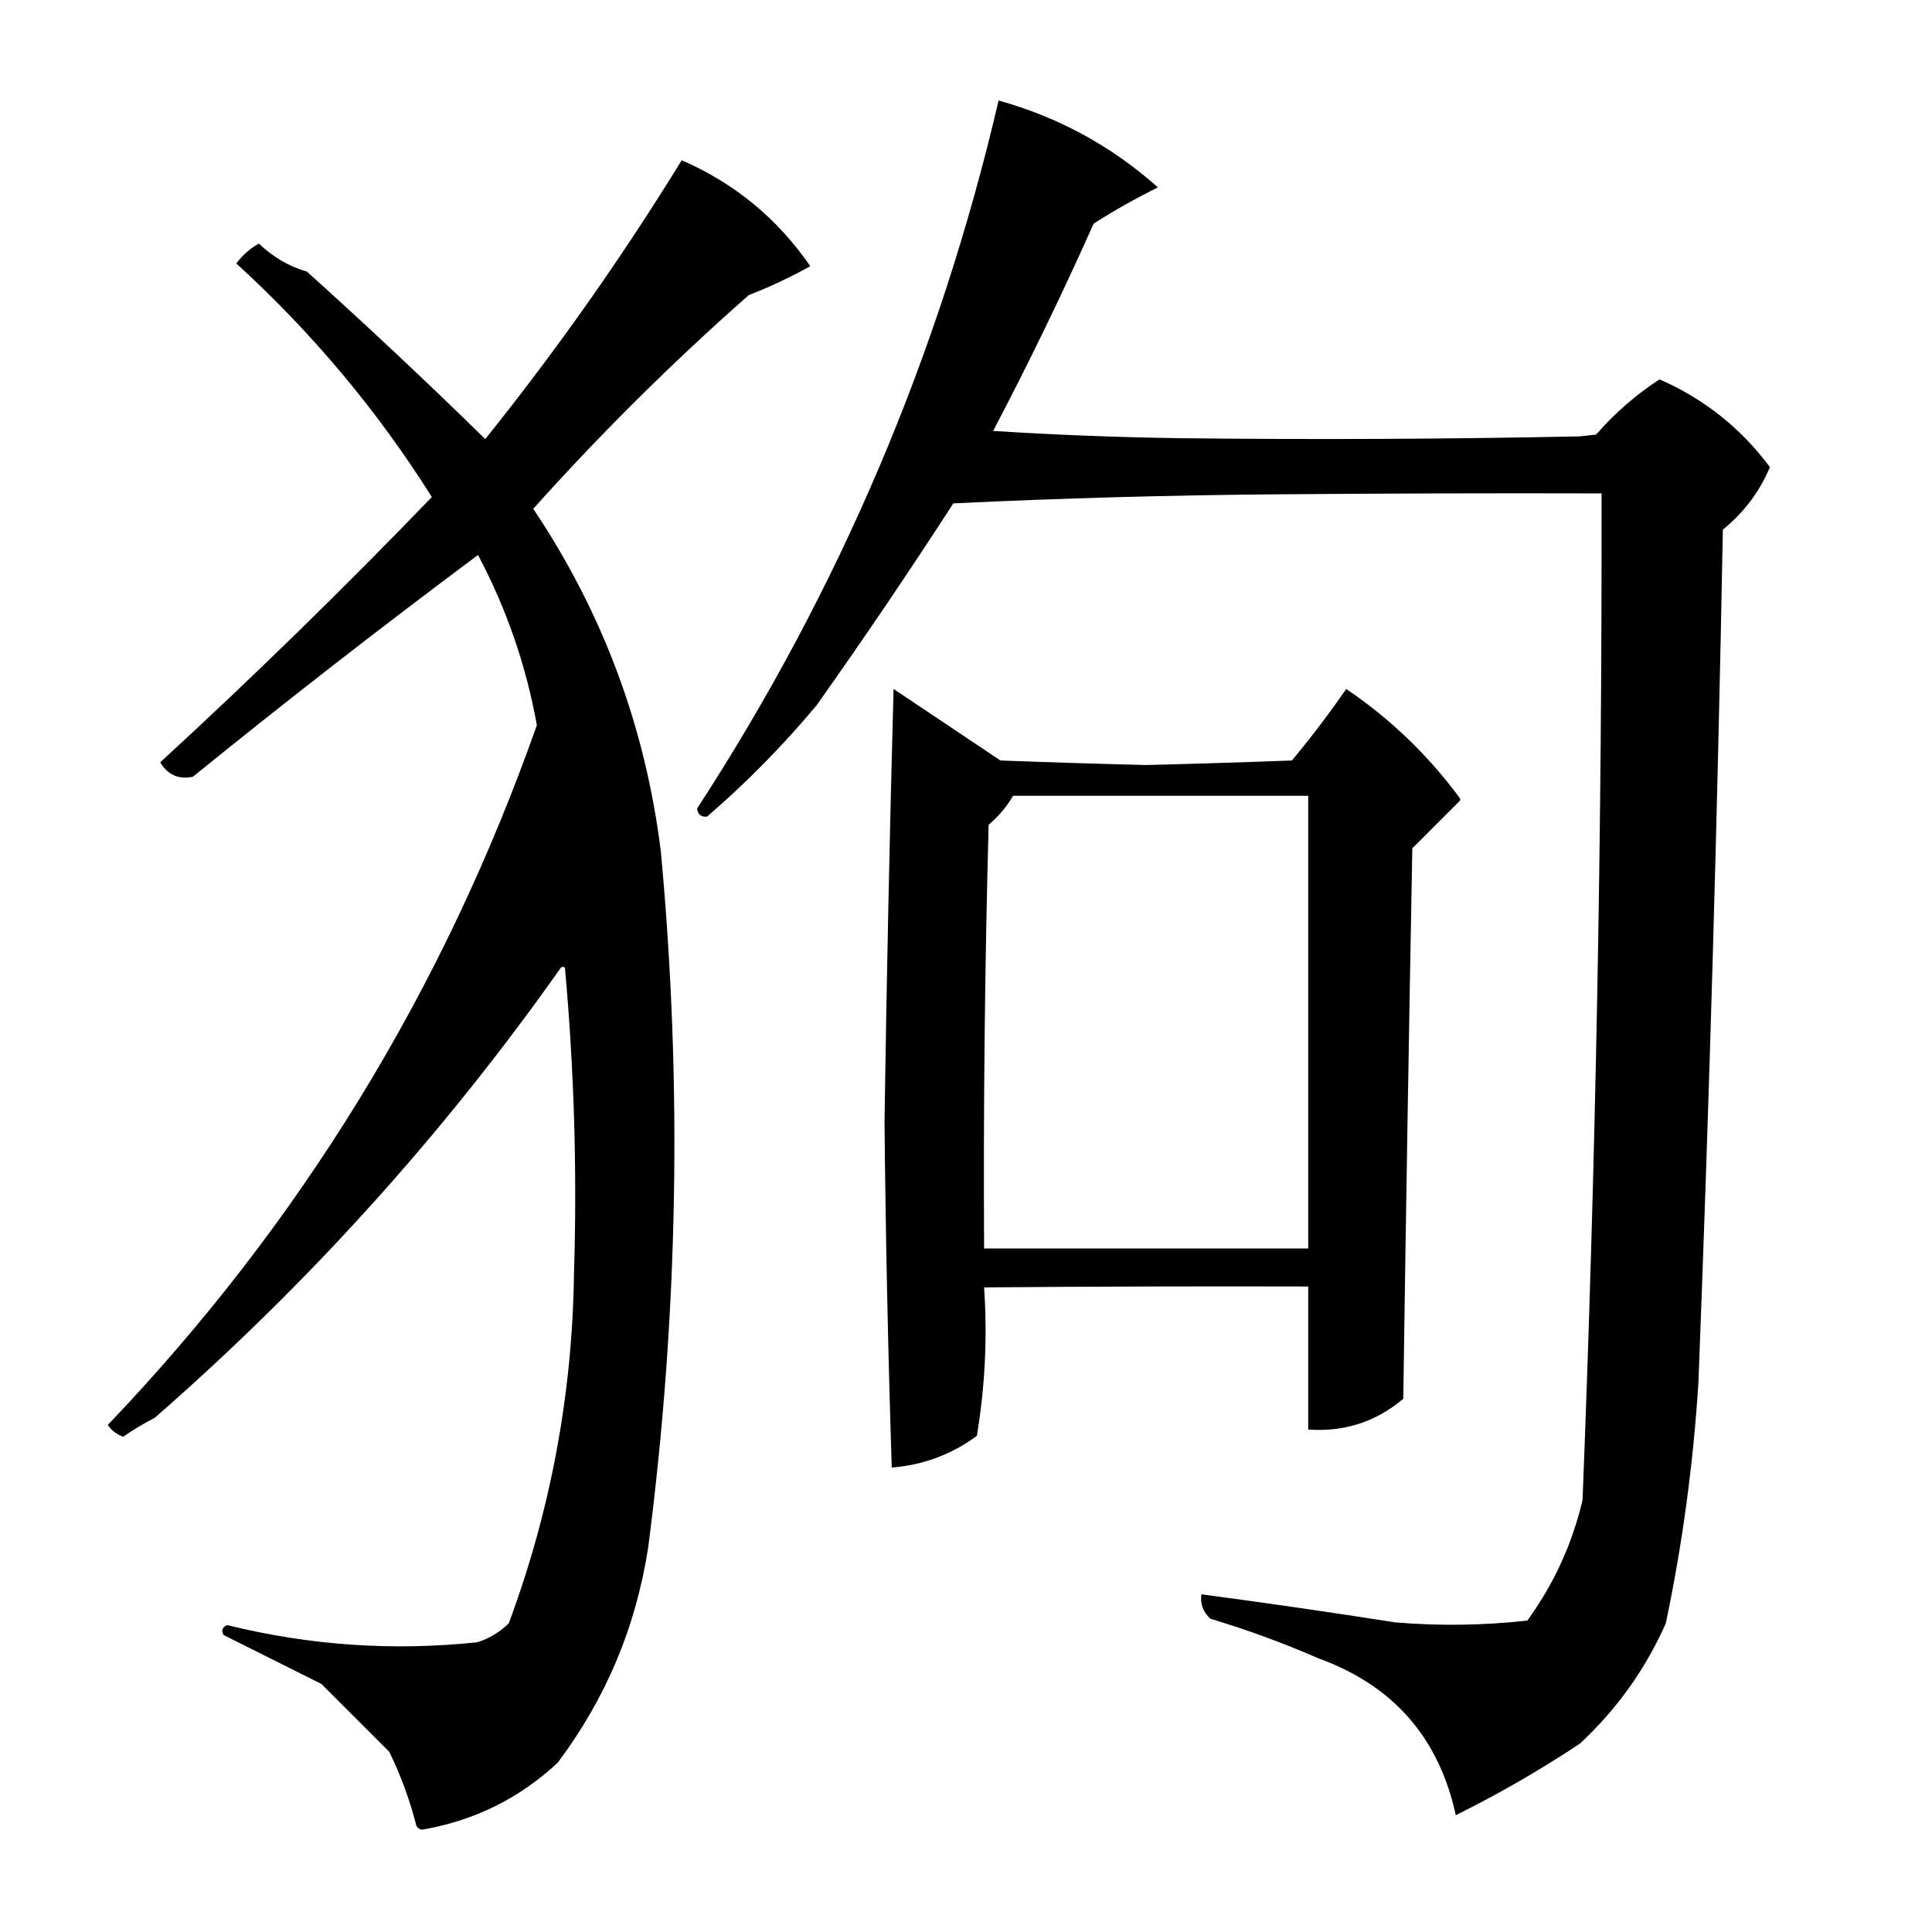
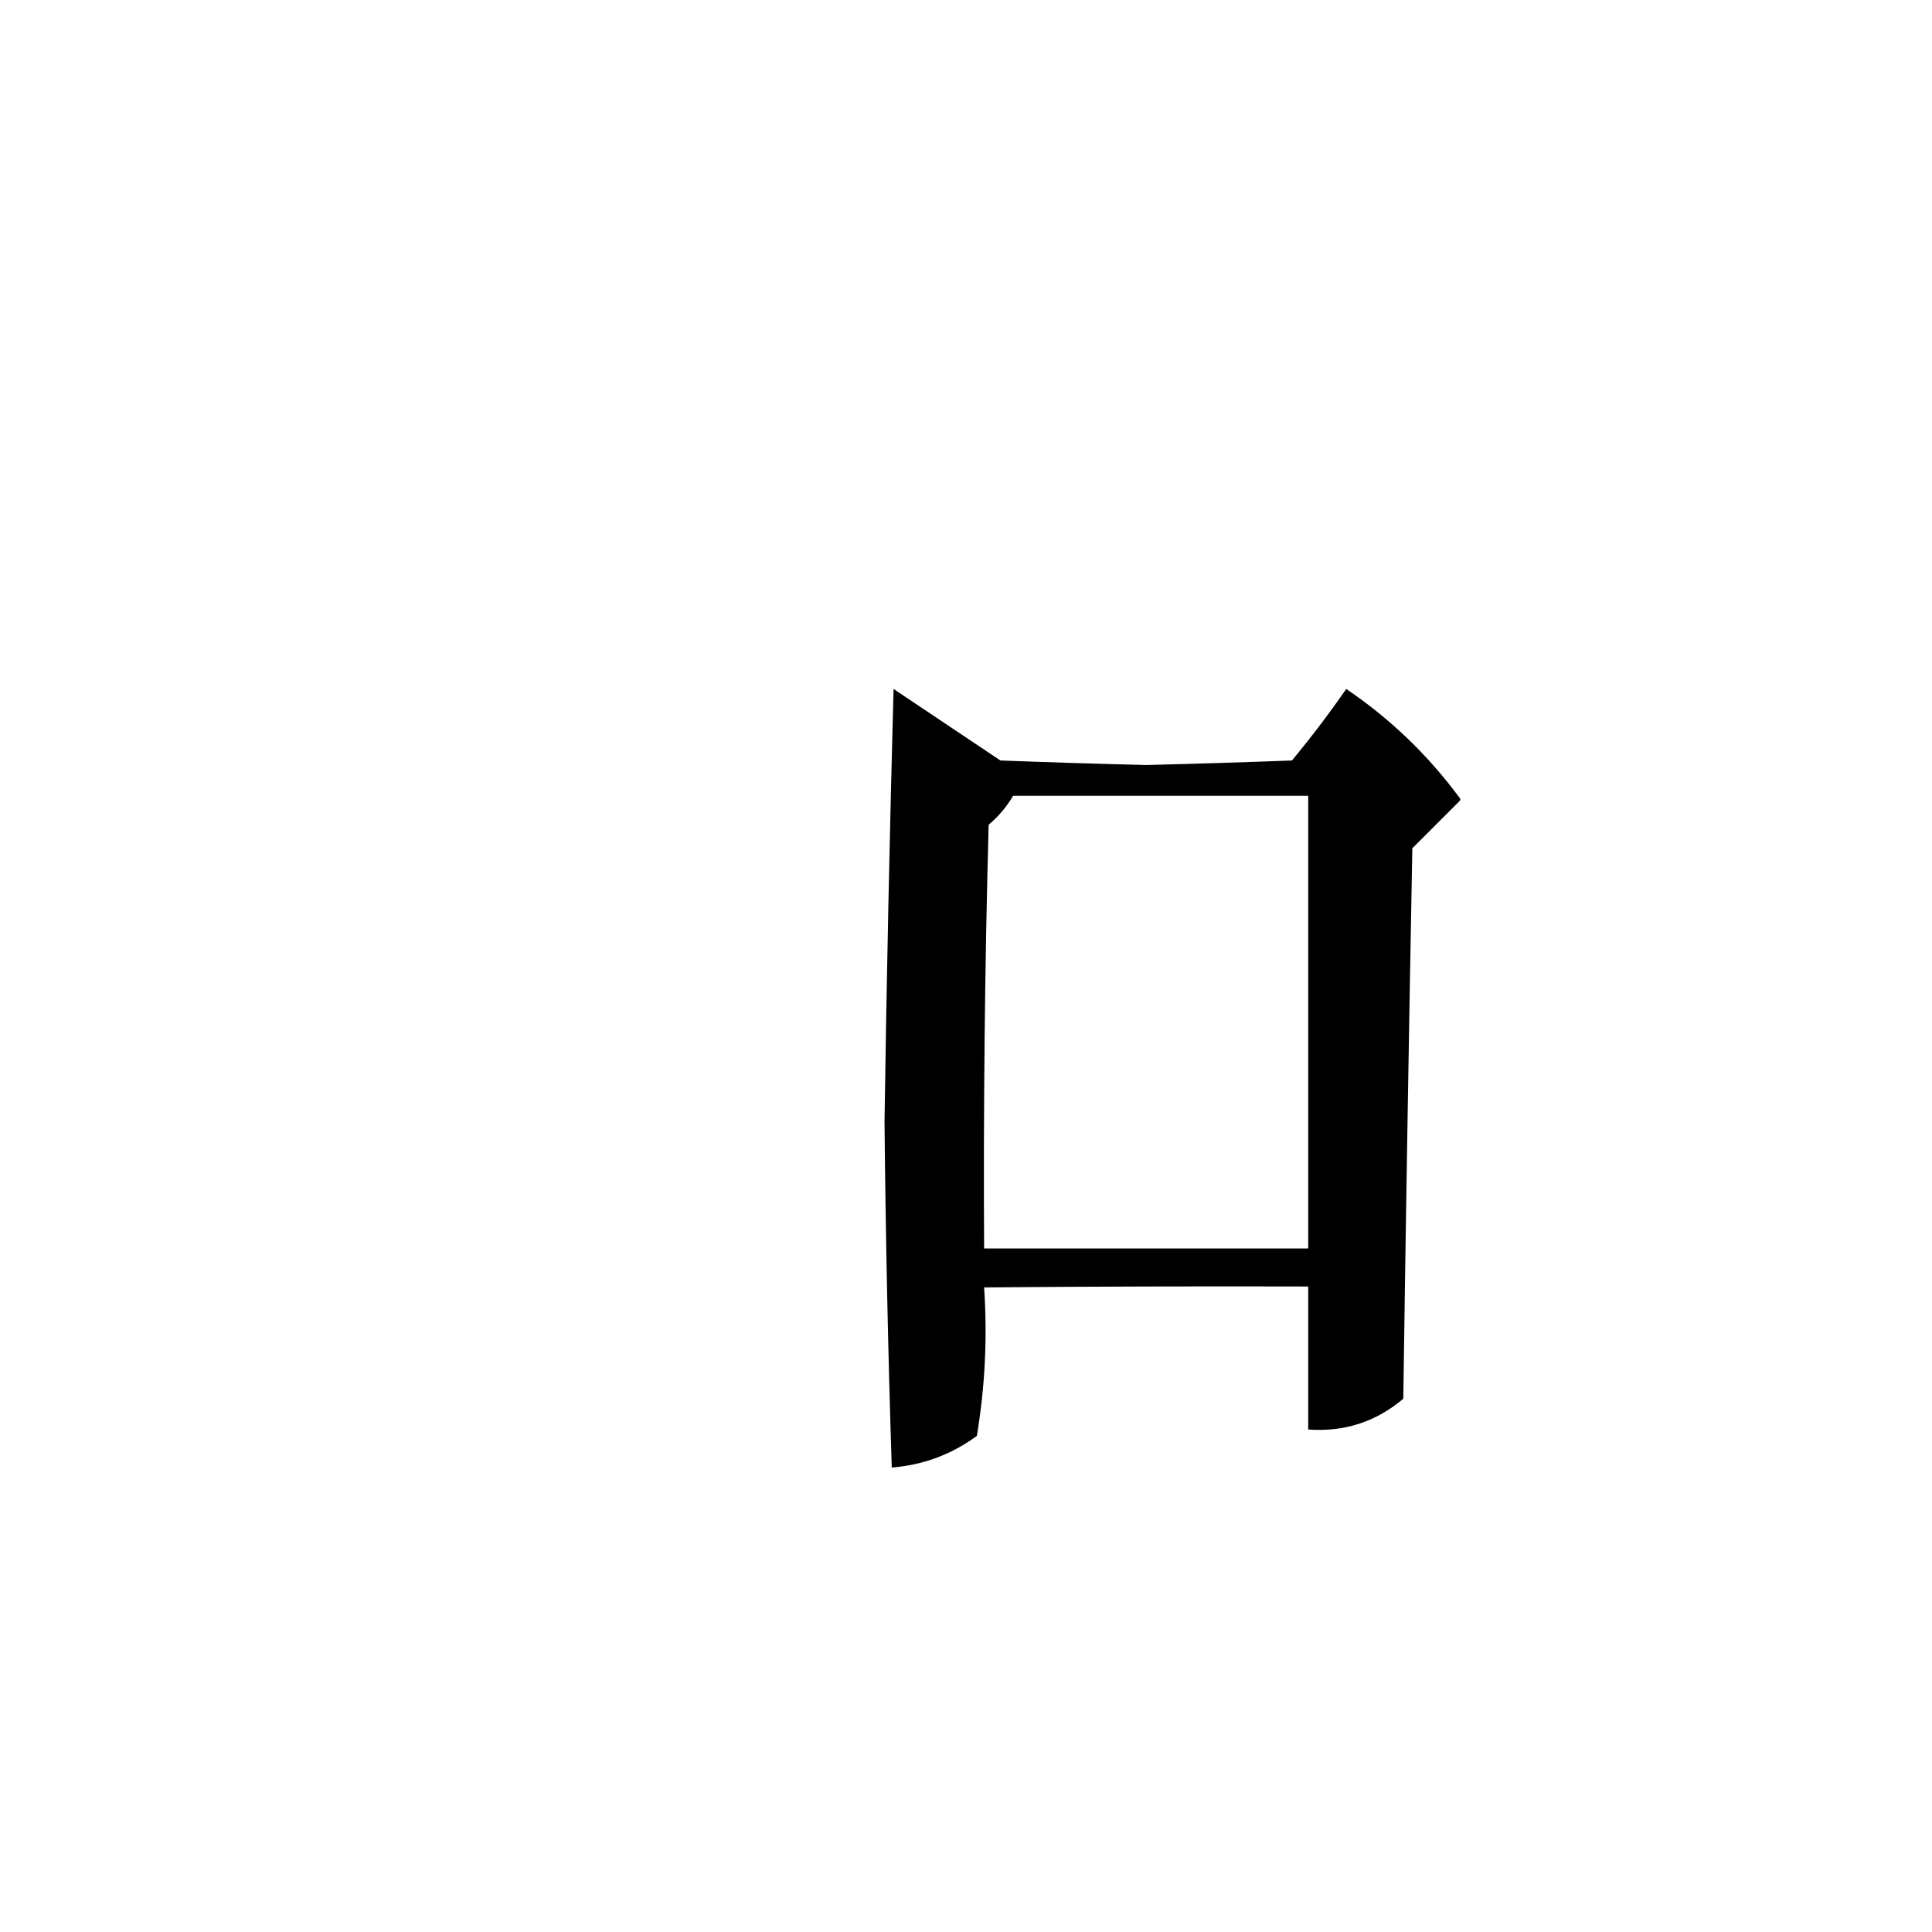
<svg xmlns="http://www.w3.org/2000/svg" version="1.1" width="1067px" height="1067px" style="shape-rendering:geometricPrecision; text-rendering:geometricPrecision; image-rendering:optimizeQuality; fill-rule:evenodd; clip-rule:evenodd">
  <g>
-     <path style="opacity:1" fill="#000000" d="M 551.5,55.5 C 584.678,64.75 614.011,80.75 639.5,103.5C 627.262,109.533 615.428,116.2 604,123.5C 586.717,162.232 568.217,200.399 548.5,238C 582.79,240.171 617.123,241.504 651.5,242C 725.173,242.853 798.84,242.519 872.5,241C 875.5,240.667 878.5,240.333 881.5,240C 891.836,228.155 903.502,217.988 916.5,209.5C 941.085,220.244 961.418,236.411 977.5,258C 971.714,271.626 963.047,283.126 951.5,292.5C 948.576,449.538 944.076,606.538 938,763.5C 935.194,808.279 929.194,852.613 920,896.5C 908.707,921.924 892.873,944.091 872.5,963C 850.565,977.556 827.732,990.723 804,1002.5C 794.728,959.786 769.561,930.952 728.5,916C 708.95,907.483 688.95,900.149 668.5,894C 664.452,890.4 662.785,885.9 663.5,880.5C 699.224,885.246 734.891,890.413 770.5,896C 794.863,898.05 819.196,897.717 843.5,895C 858.11,874.943 868.276,852.776 874,828.5C 881.303,643.239 884.803,457.906 884.5,272.5C 824.832,272.333 765.166,272.5 705.5,273C 645.777,273.471 586.11,275.138 526.5,278C 502.116,315.714 476.949,352.88 451,389.5C 432.534,411.633 412.367,432.133 390.5,451C 387.131,451.293 385.298,449.793 385,446.5C 463.294,326.194 518.794,195.86 551.5,55.5 Z" />
-   </g>
+     </g>
  <g>
-     <path style="opacity:1" fill="#000000" d="M 376.5,88.5 C 405.72,101.216 429.386,120.716 447.5,147C 436.609,153.085 425.275,158.418 413.5,163C 371.52,199.98 331.853,239.314 294.5,281C 332.981,338.426 356.481,401.593 365,470.5C 376.891,598.762 374.558,726.762 358,854.5C 351.236,898.494 334.569,938.161 308,973.5C 286.797,993.268 261.797,1005.6 233,1010.5C 231.674,1010.25 230.674,1009.58 230,1008.5C 226.404,994.311 221.404,980.644 215,967.5C 202.5,955 190,942.5 177.5,930C 159.5,921 141.5,912 123.5,903C 122.069,900.462 122.736,898.628 125.5,897.5C 170.95,908.741 216.95,911.908 263.5,907C 270.213,904.897 276.046,901.397 281,896.5C 304.096,834.262 316.096,769.928 317,703.5C 318.761,647.061 317.094,590.728 312,534.5C 310.853,533.542 309.853,533.875 309,535.5C 244.629,626.568 170.129,709.068 85.5,783C 79.402,786.129 73.569,789.629 68,793.5C 64.476,792.164 61.643,789.997 59.5,787C 165.946,675.565 244.946,546.731 296.5,400.5C 290.55,367.483 279.716,336.149 264,306.5C 210.686,346.246 158.186,387.079 106.5,429C 98.603,430.59 92.603,427.923 88.5,421C 139.897,373.771 189.897,324.938 238.5,274.5C 208.433,226.746 172.433,183.746 130.5,145.5C 133.9,140.932 138.066,137.265 143,134.5C 150.534,141.852 159.367,147.018 169.5,150C 202.937,180.101 235.77,210.934 268,242.5C 307.374,193.416 343.541,142.083 376.5,88.5 Z" />
-   </g>
+     </g>
  <g>
    <path style="opacity:0.999" fill="#000000" d="M 493.5,380.5 C 513.036,393.62 532.702,406.787 552.5,420C 579.328,421.011 606.161,421.844 633,422.5C 659.839,421.844 686.672,421.011 713.5,420C 724.076,407.259 734.076,394.093 743.5,380.5C 767.73,396.896 788.564,416.896 806,440.5C 806.667,441.167 806.667,441.833 806,442.5C 797.333,451.167 788.667,459.833 780,468.5C 778.105,569.828 776.438,671.161 775,772.5C 759.895,785.257 742.395,790.923 722.5,789.5C 722.5,763.167 722.5,736.833 722.5,710.5C 662.832,710.333 603.166,710.5 543.5,711C 545.361,738.433 544.028,765.766 539.5,793C 525.561,803.26 509.894,809.093 492.5,810.5C 490.447,746.851 489.114,683.184 488.5,619.5C 489.668,539.758 491.335,460.091 493.5,380.5 Z M 559.5,439.5 C 613.833,439.5 668.167,439.5 722.5,439.5C 722.5,522.833 722.5,606.167 722.5,689.5C 662.833,689.5 603.167,689.5 543.5,689.5C 543.061,611.485 543.895,533.485 546,455.5C 551.486,450.86 555.986,445.527 559.5,439.5 Z" />
  </g>
</svg>